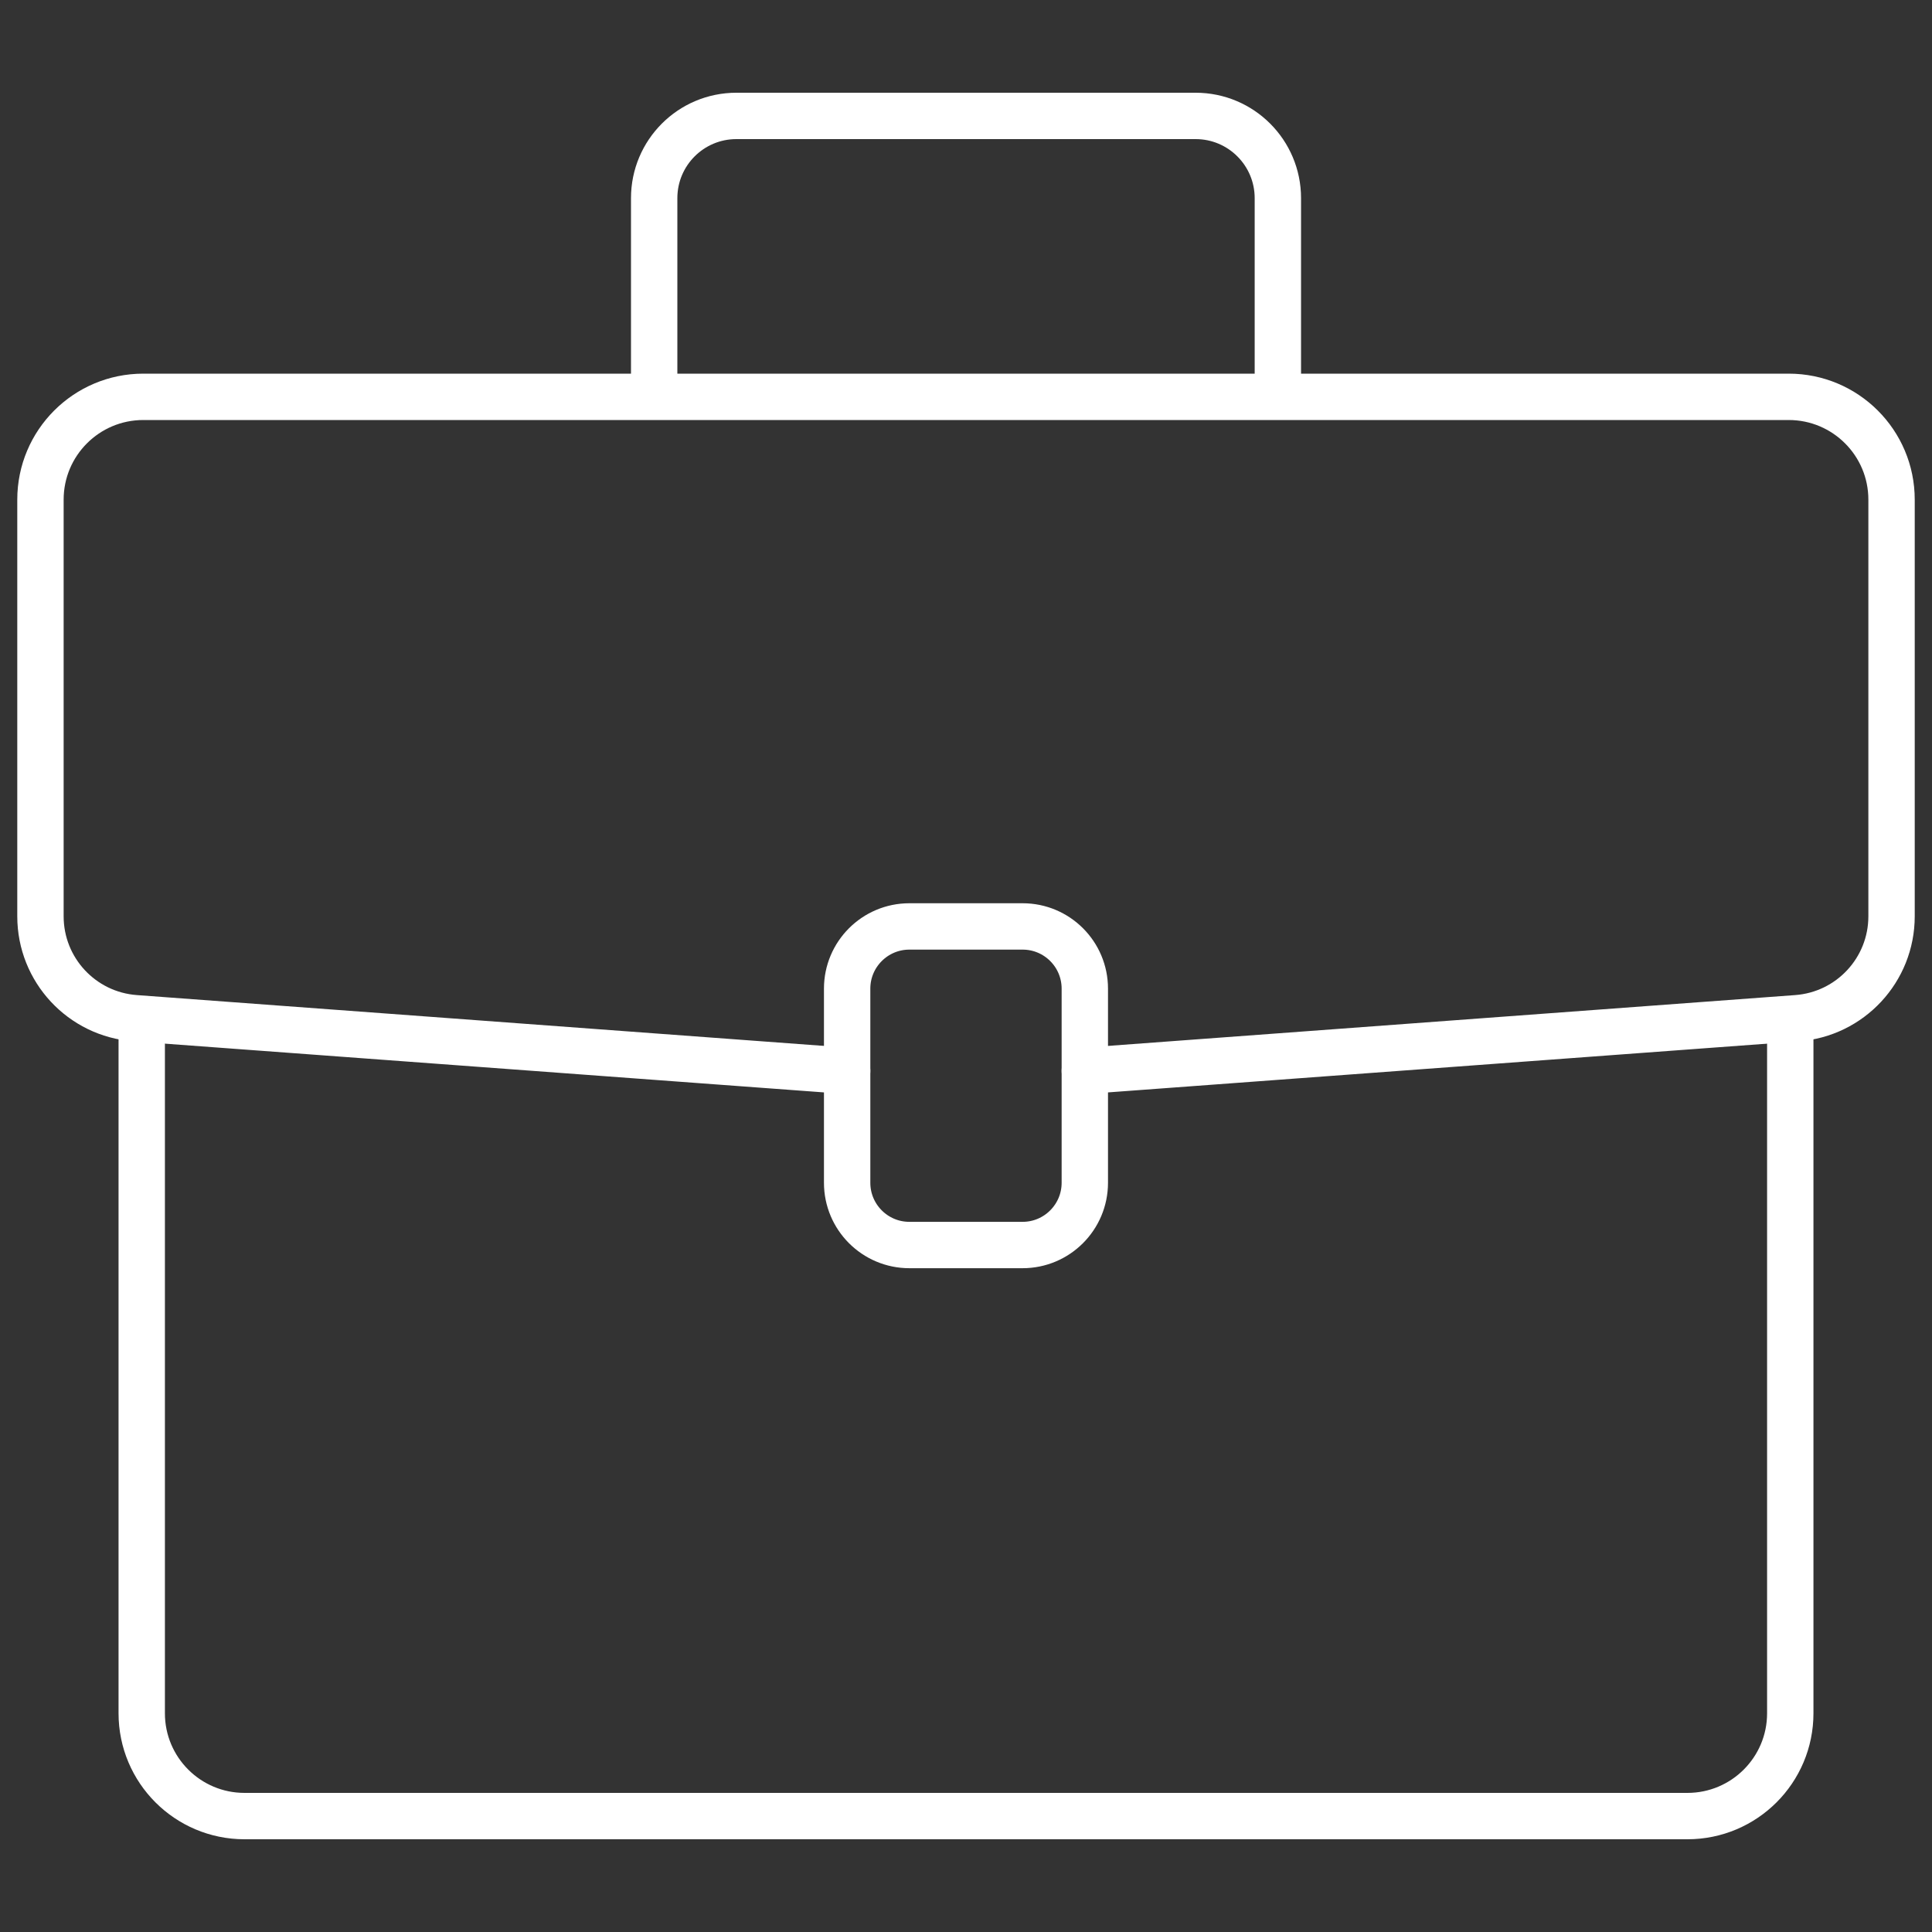
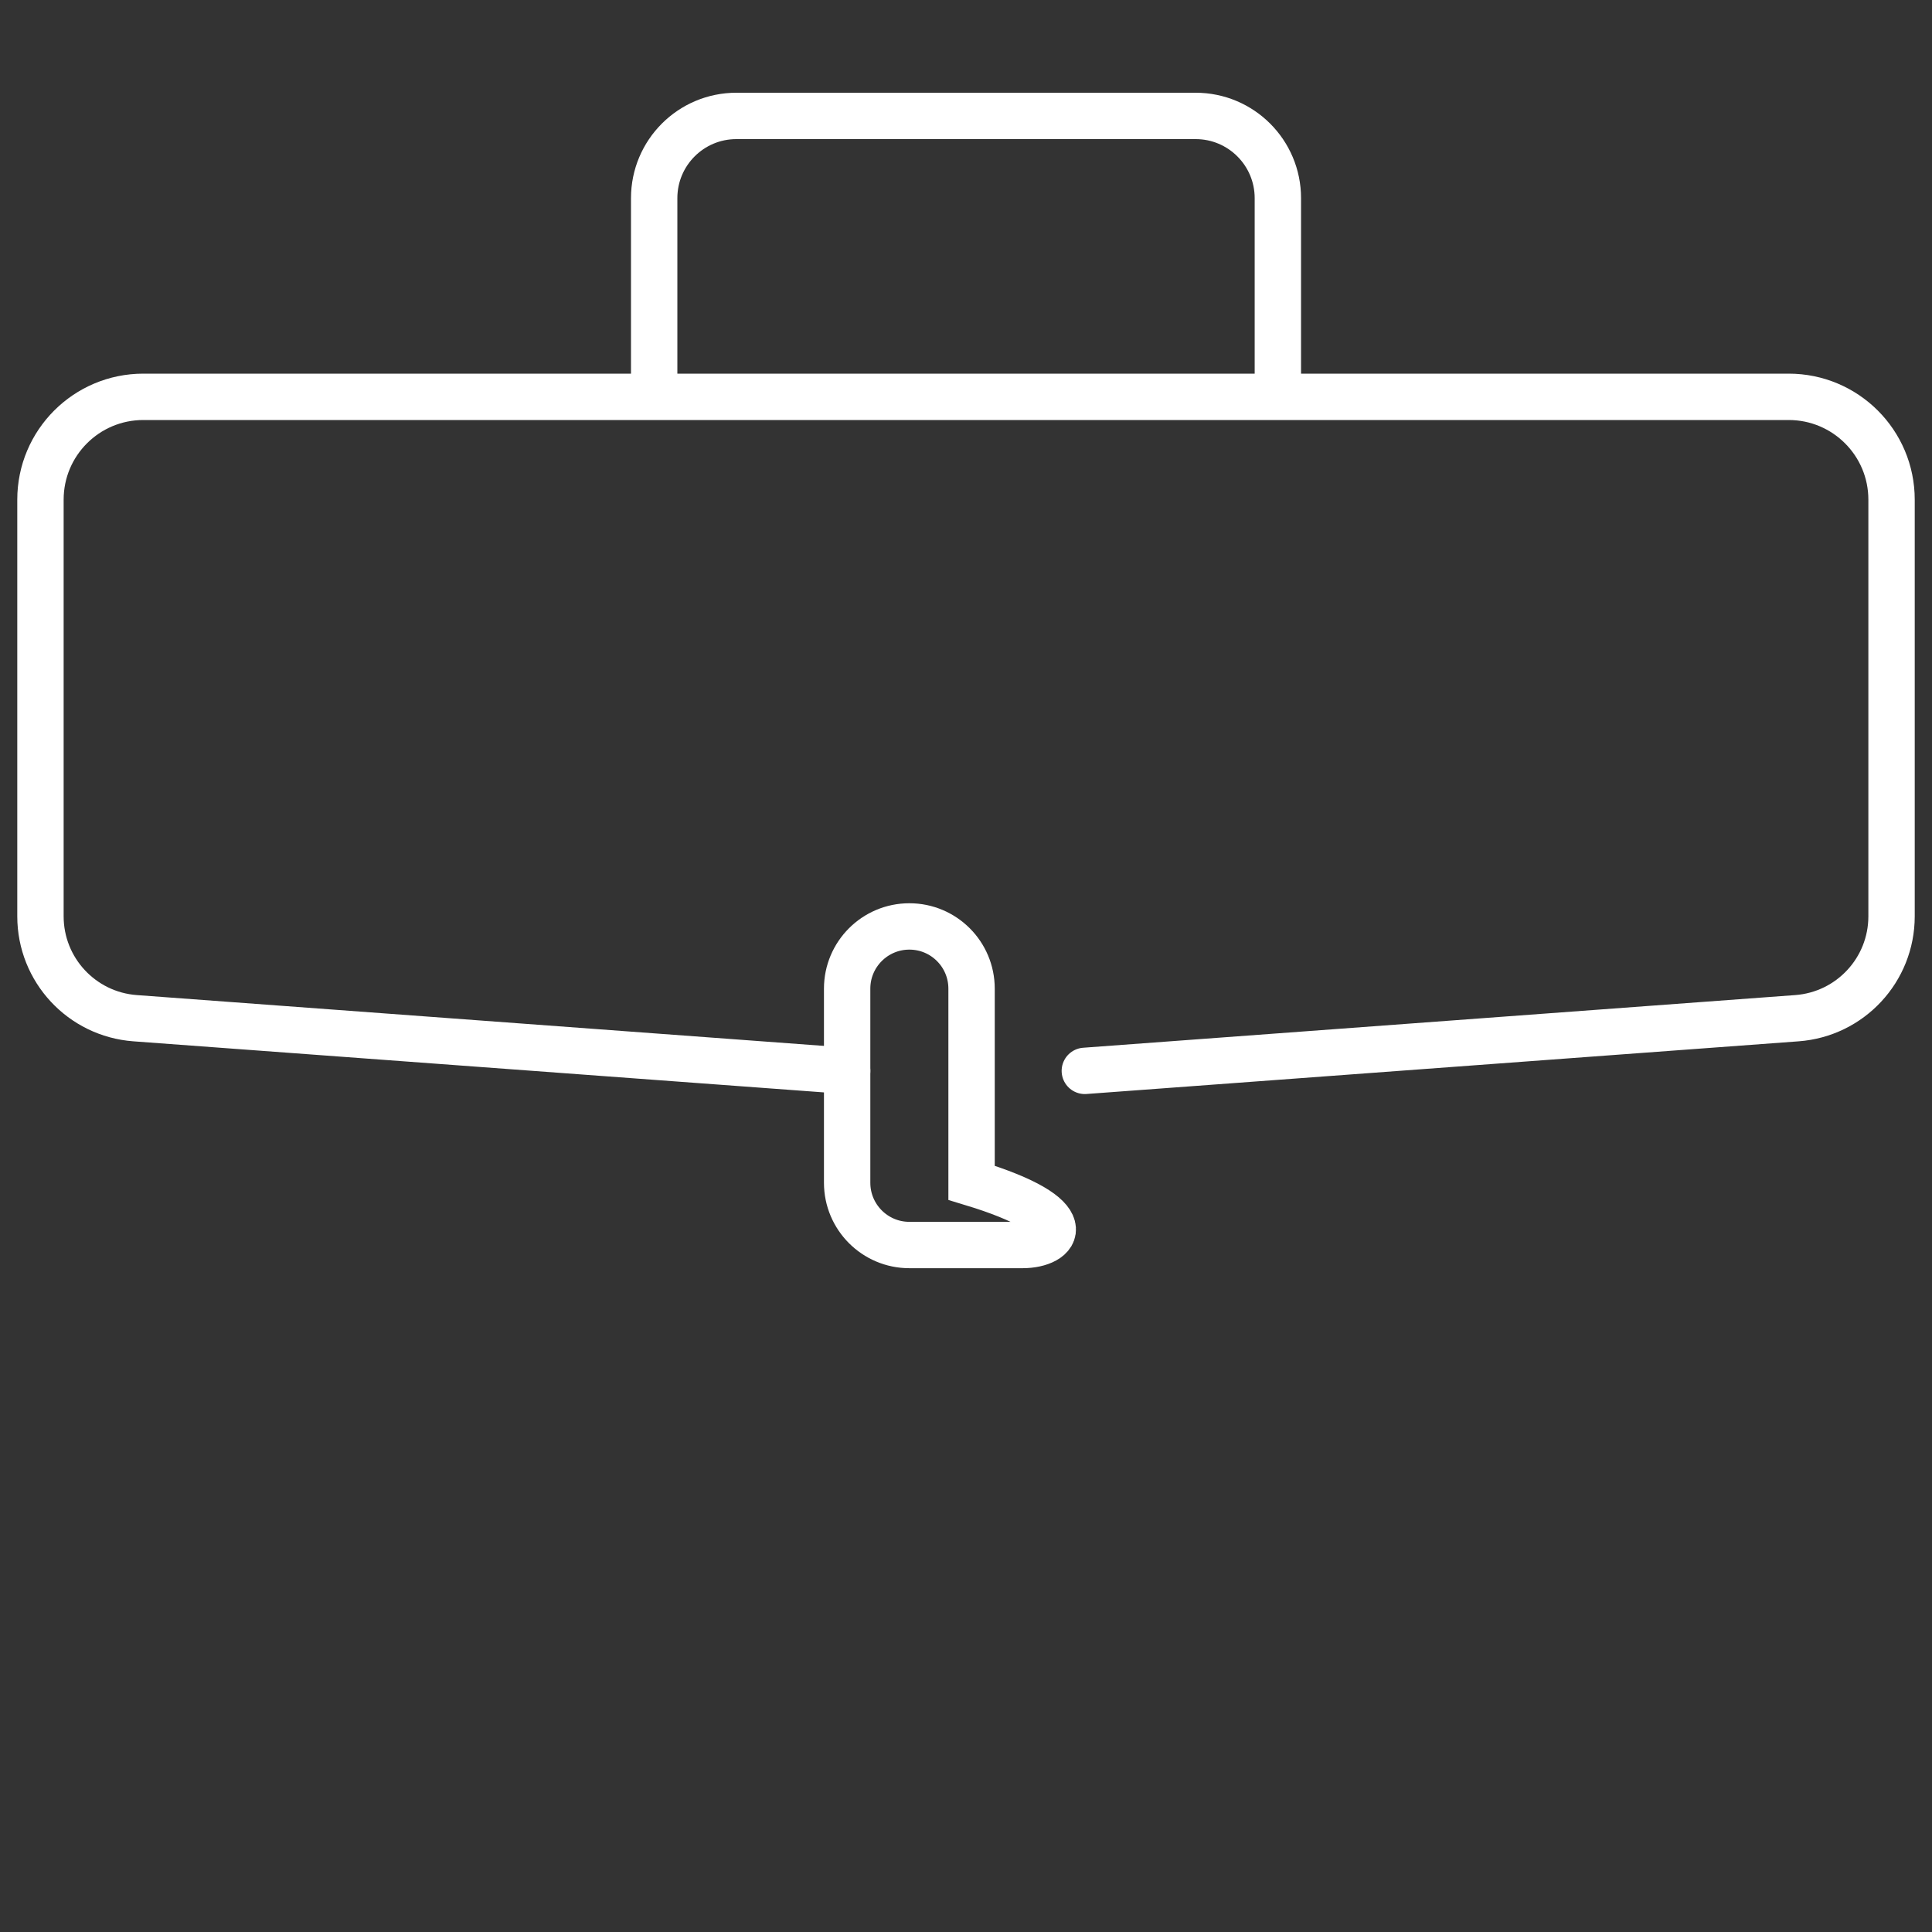
<svg xmlns="http://www.w3.org/2000/svg" version="1.1" id="Calque_1" x="0px" y="0px" width="50px" height="50px" viewBox="0 0 50 50" enable-background="new 0 0 50 50" xml:space="preserve">
  <rect x="0" y="0" width="50" height="50" fill="#333333" stroke="none" />
  <g>
    <path fill="none" stroke="#FFFFFF" stroke-width="1.2" stroke-linecap="round" stroke-miterlimit="10" d="M21.924,27.714   L3.497,26.351c-1.382-0.102-2.45-1.252-2.45-2.637V12.931c0-1.47,1.191-2.661,2.662-2.661h42.582c1.471,0,2.662,1.191,2.662,2.661   v10.783c0,1.385-1.068,2.535-2.45,2.637l-18.428,1.363" />
-     <path fill="none" stroke="#FFFFFF" stroke-width="1.2" stroke-linecap="round" stroke-miterlimit="10" d="M46.332,26.77v17.57   c0,1.469-1.192,2.66-2.661,2.66H6.328c-1.469,0-2.66-1.191-2.66-2.66V26.77" />
-     <path fill="none" stroke="#FFFFFF" stroke-width="1.2" stroke-linecap="round" stroke-miterlimit="10" d="M26.465,32.221h-2.931   c-0.889,0-1.61-0.722-1.61-1.611v-5.024c0-0.89,0.722-1.61,1.61-1.61h2.931c0.89,0,1.61,0.721,1.61,1.61v5.024   C28.075,31.499,27.354,32.221,26.465,32.221z" />
+     <path fill="none" stroke="#FFFFFF" stroke-width="1.2" stroke-linecap="round" stroke-miterlimit="10" d="M26.465,32.221h-2.931   c-0.889,0-1.61-0.722-1.61-1.611v-5.024c0-0.89,0.722-1.61,1.61-1.61c0.89,0,1.61,0.721,1.61,1.61v5.024   C28.075,31.499,27.354,32.221,26.465,32.221z" />
    <path fill="none" stroke="#FFFFFF" stroke-width="1.2" stroke-linecap="round" stroke-miterlimit="10" d="M16.93,9.943V5.128   C16.93,3.953,17.882,3,19.057,3h11.886c1.175,0,2.128,0.953,2.128,2.128v4.815" />
  </g>
</svg>